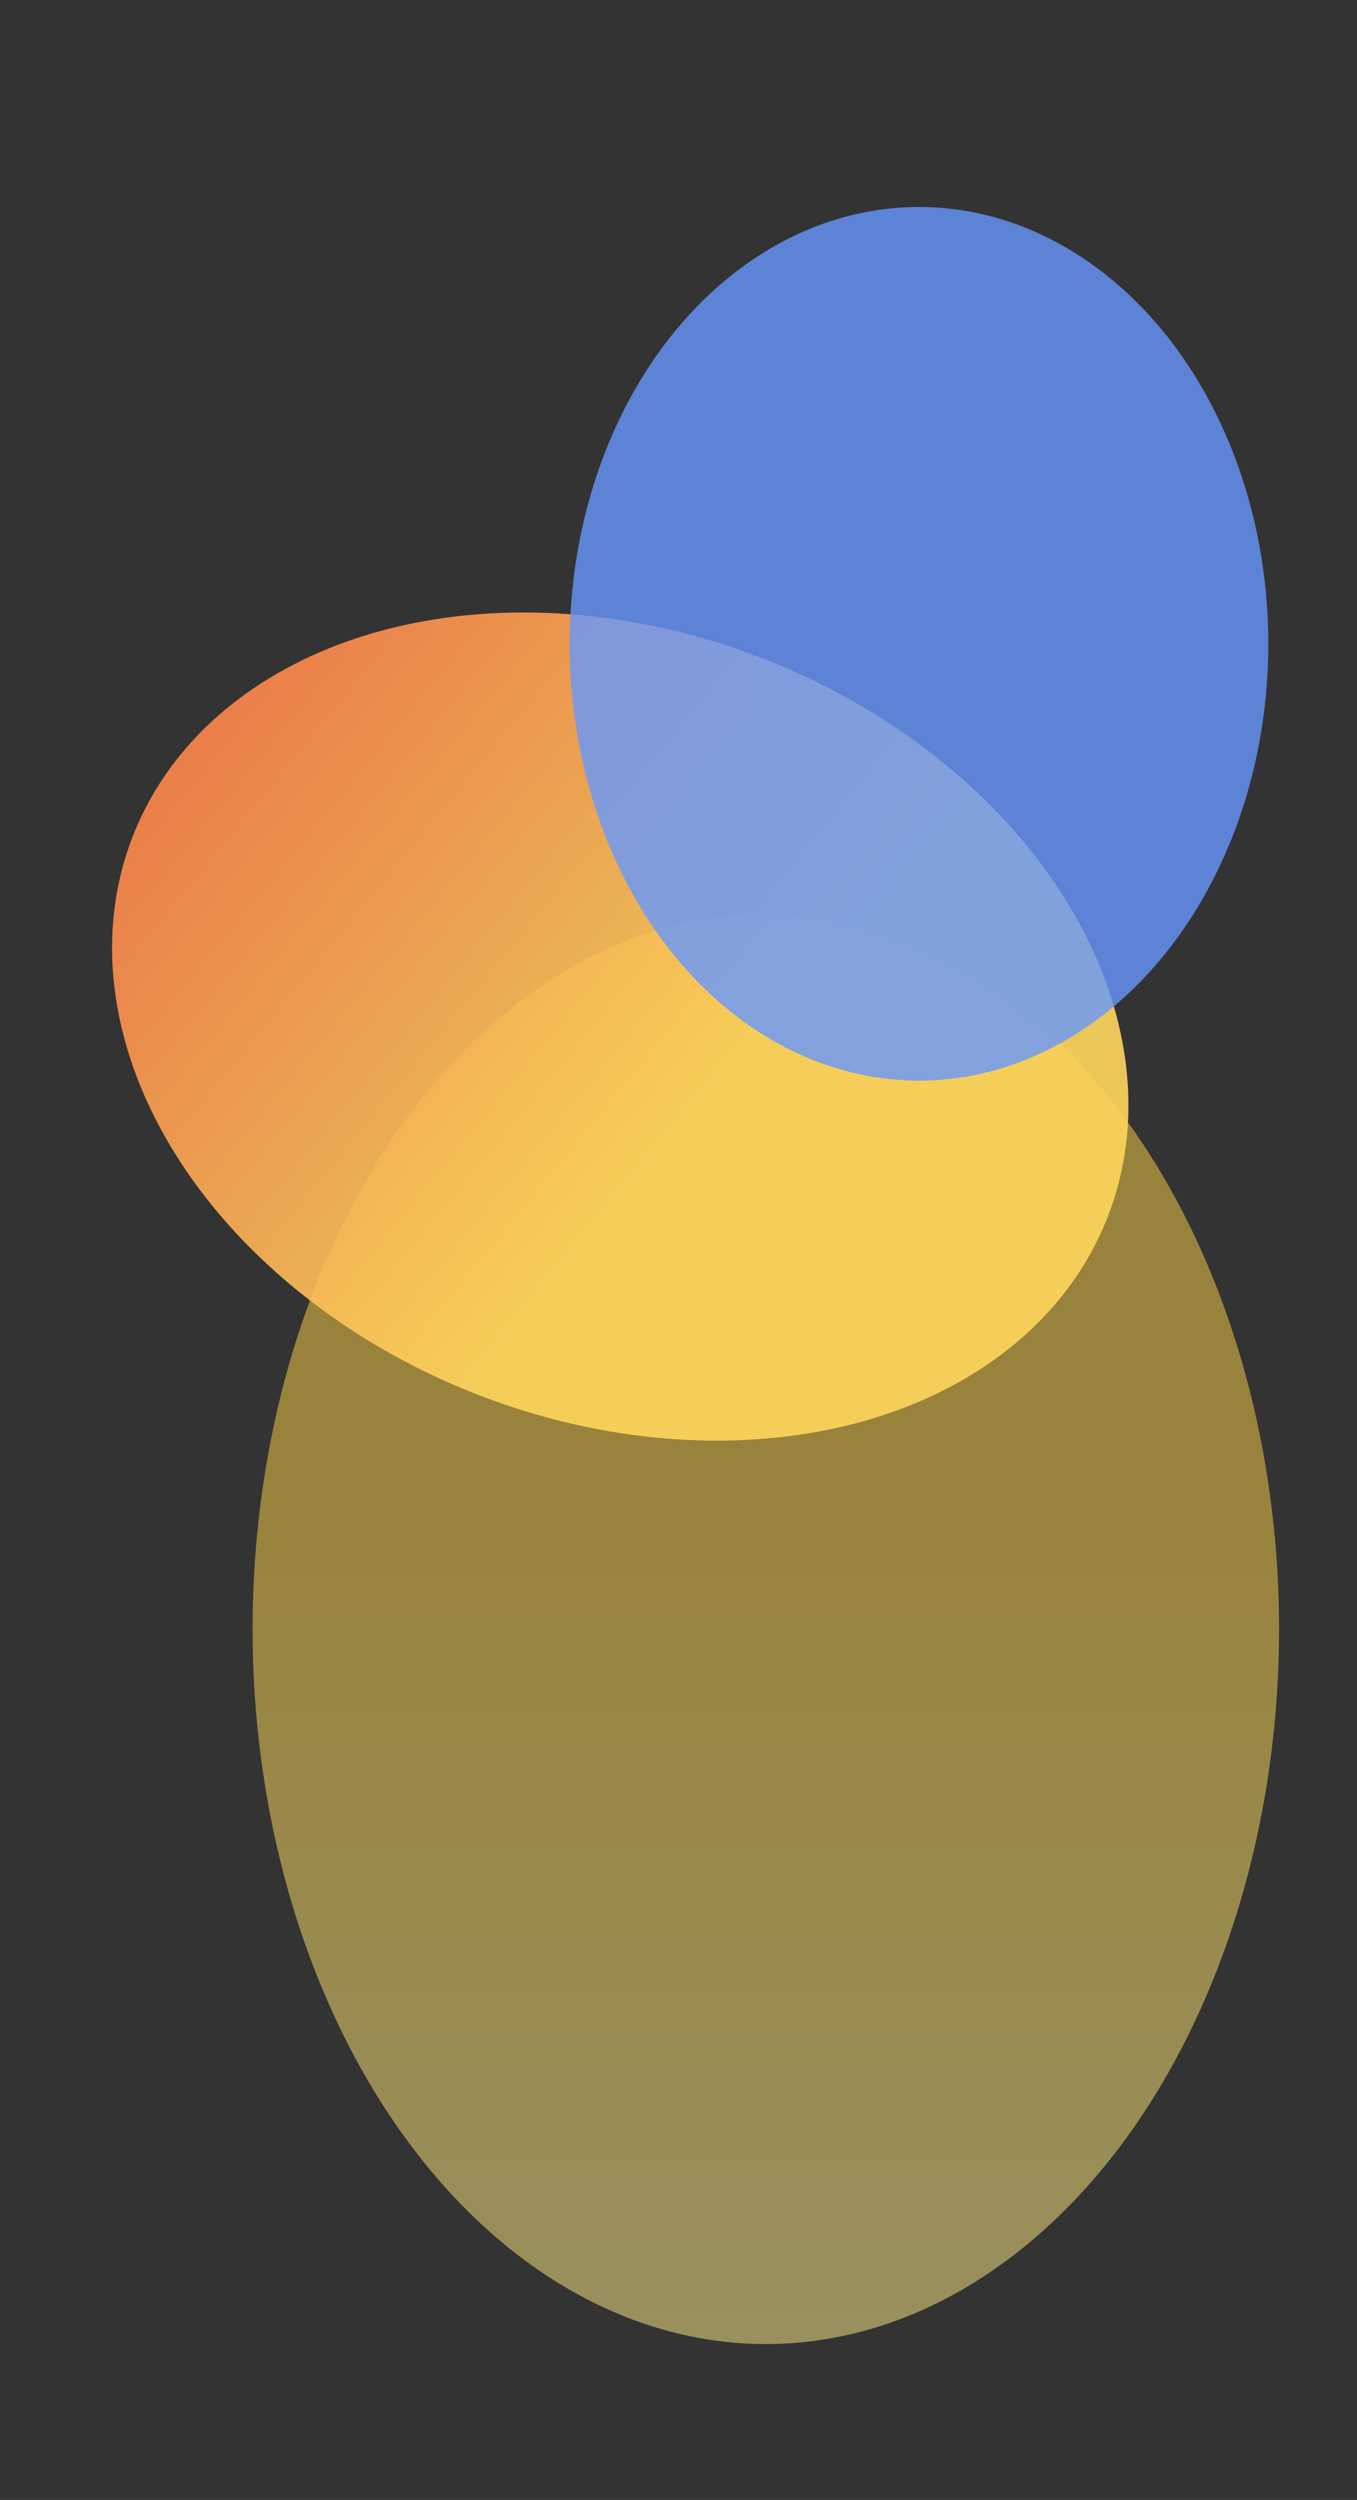
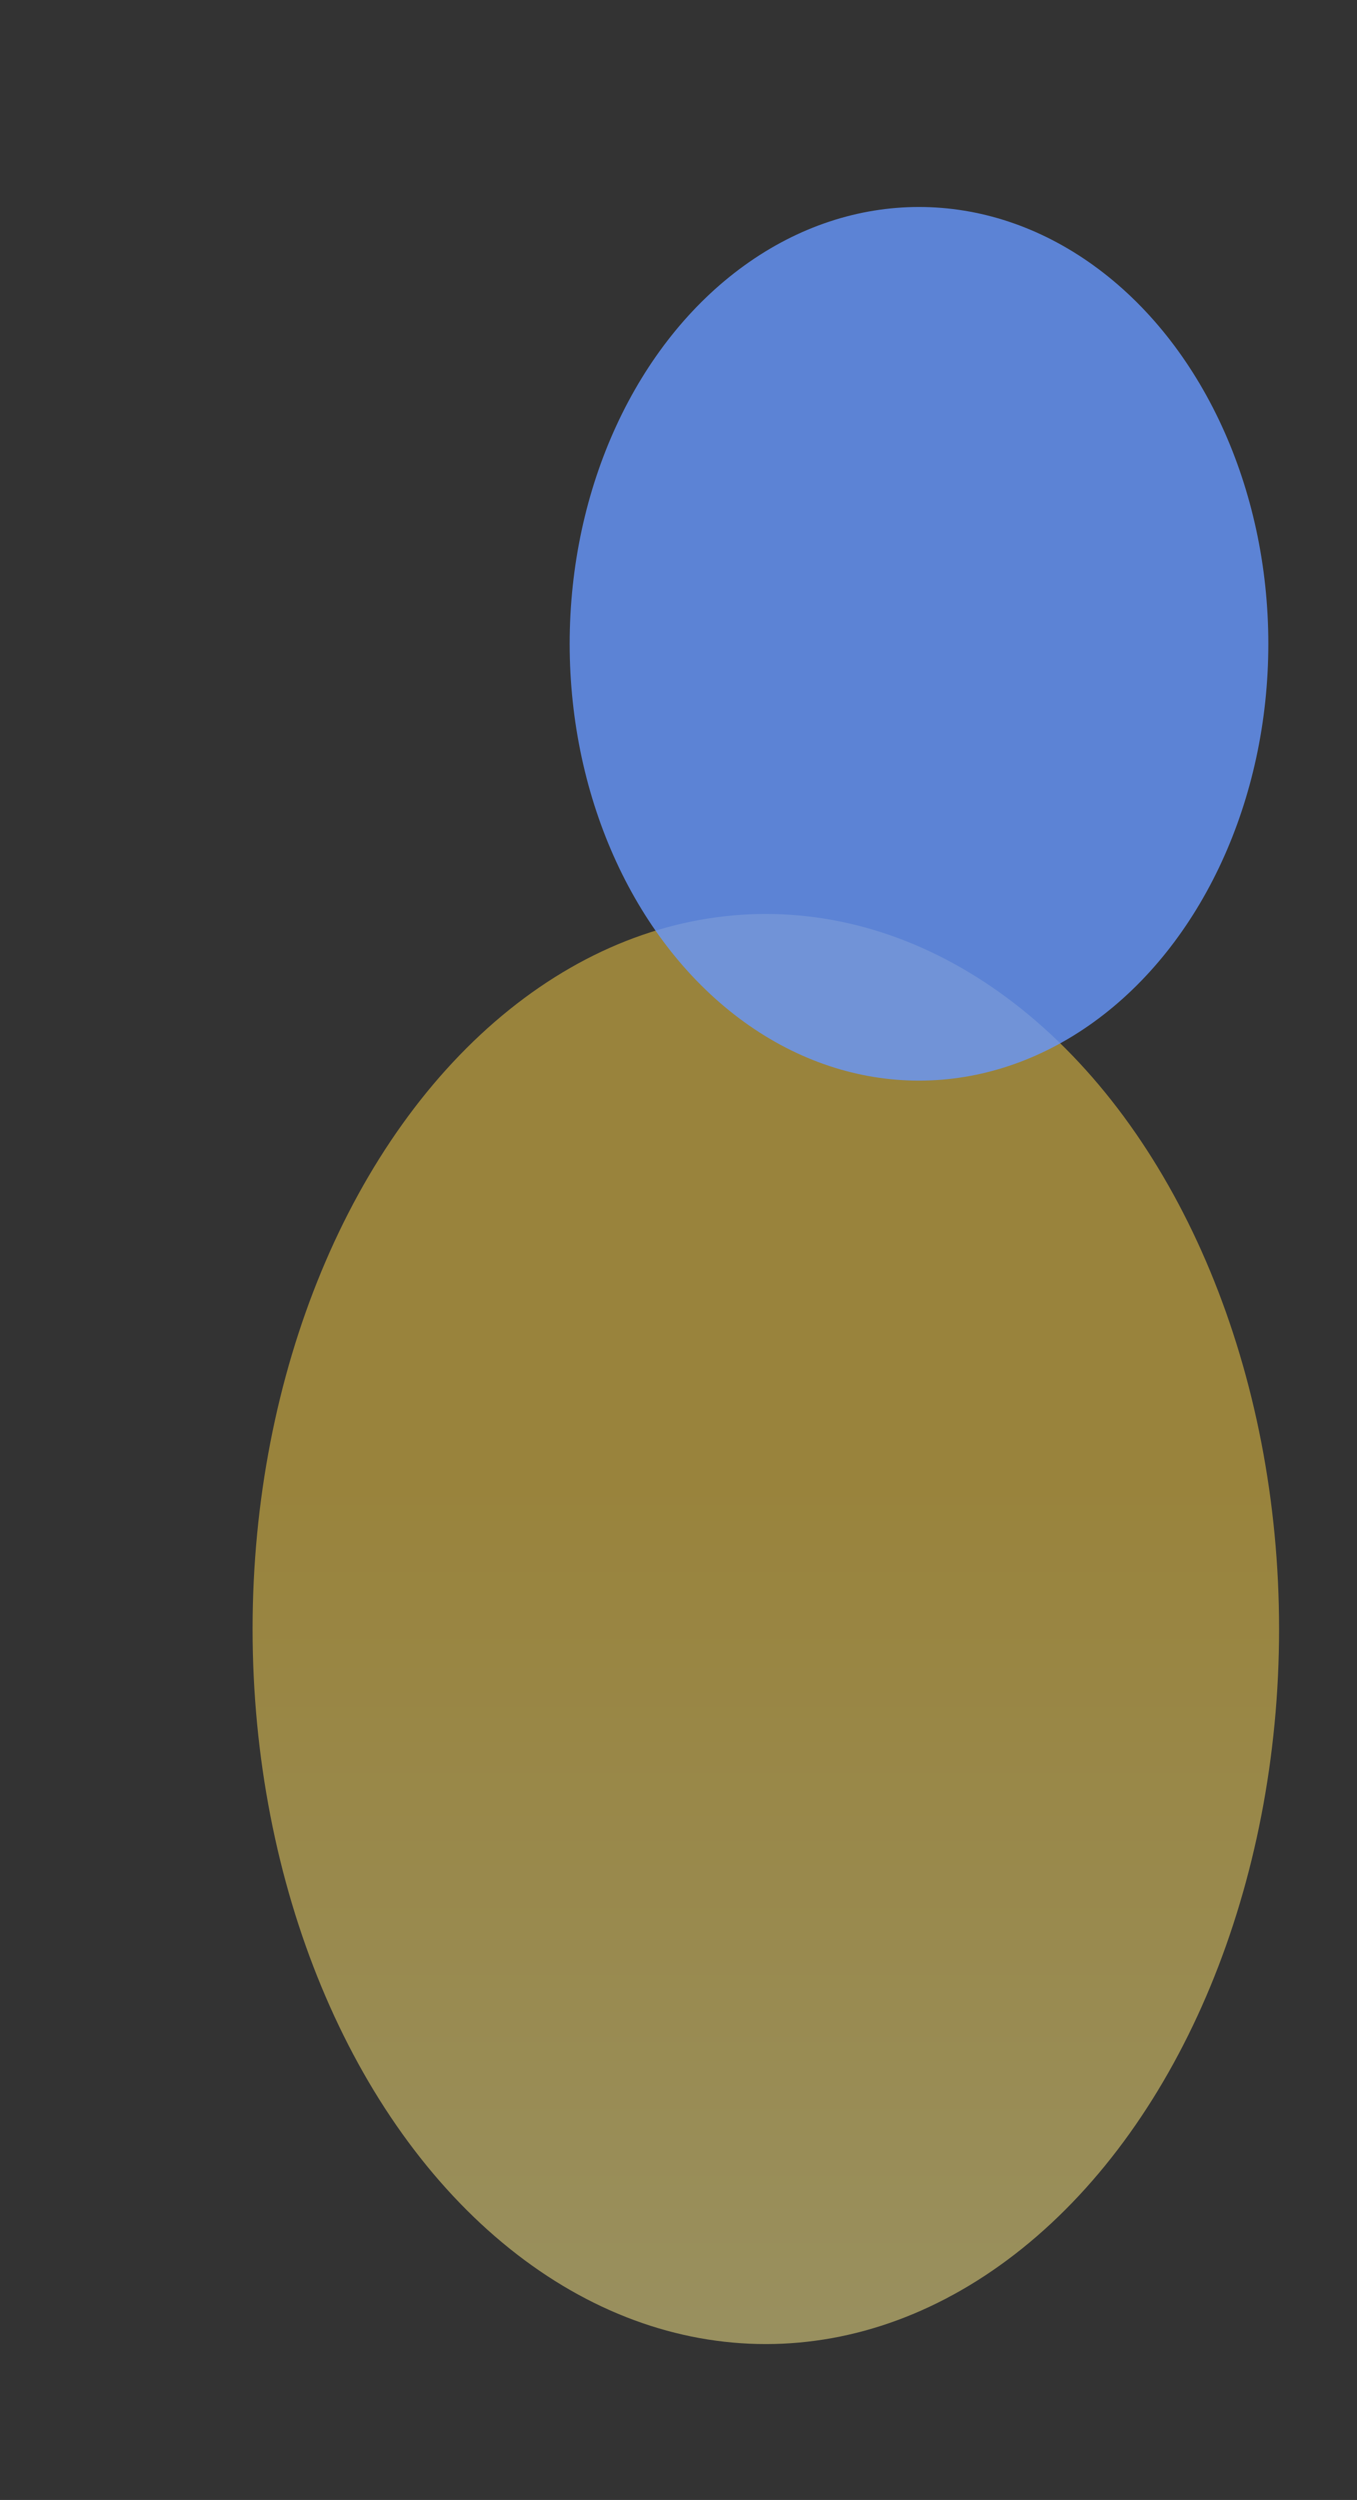
<svg xmlns="http://www.w3.org/2000/svg" viewBox="0 0 505 930" fill="none">
  <rect x="0" y="0" width="505" height="930" fill="#333333" stroke="none" />
  <ellipse opacity="0.5" cx="285" cy="606" rx="191" ry="266" fill="url(#paint0_linear_2031_224)" />
-   <ellipse opacity="0.9" cx="230.824" cy="381.884" rx="146.857" ry="194.738" transform="rotate(-68.69 230.824 381.884)" fill="url(#paint1_linear_2031_224)" />
  <ellipse opacity="0.8" cx="342" cy="239.5" rx="130" ry="162.5" fill="#6797FE" />
  <defs>
    <linearGradient id="paint0_linear_2031_224" x1="285" y1="340" x2="285" y2="872" gradientUnits="userSpaceOnUse">
      <stop offset="0.39" stop-color="#FFD445" />
      <stop offset="1" stop-color="#FFEE8C" />
    </linearGradient>
    <linearGradient id="paint1_linear_2031_224" x1="230.824" y1="187.145" x2="117.209" y2="536.326" gradientUnits="userSpaceOnUse">
      <stop stop-color="#FF884D" />
      <stop offset="0.62" stop-color="#FFD65C" />
    </linearGradient>
  </defs>
</svg>